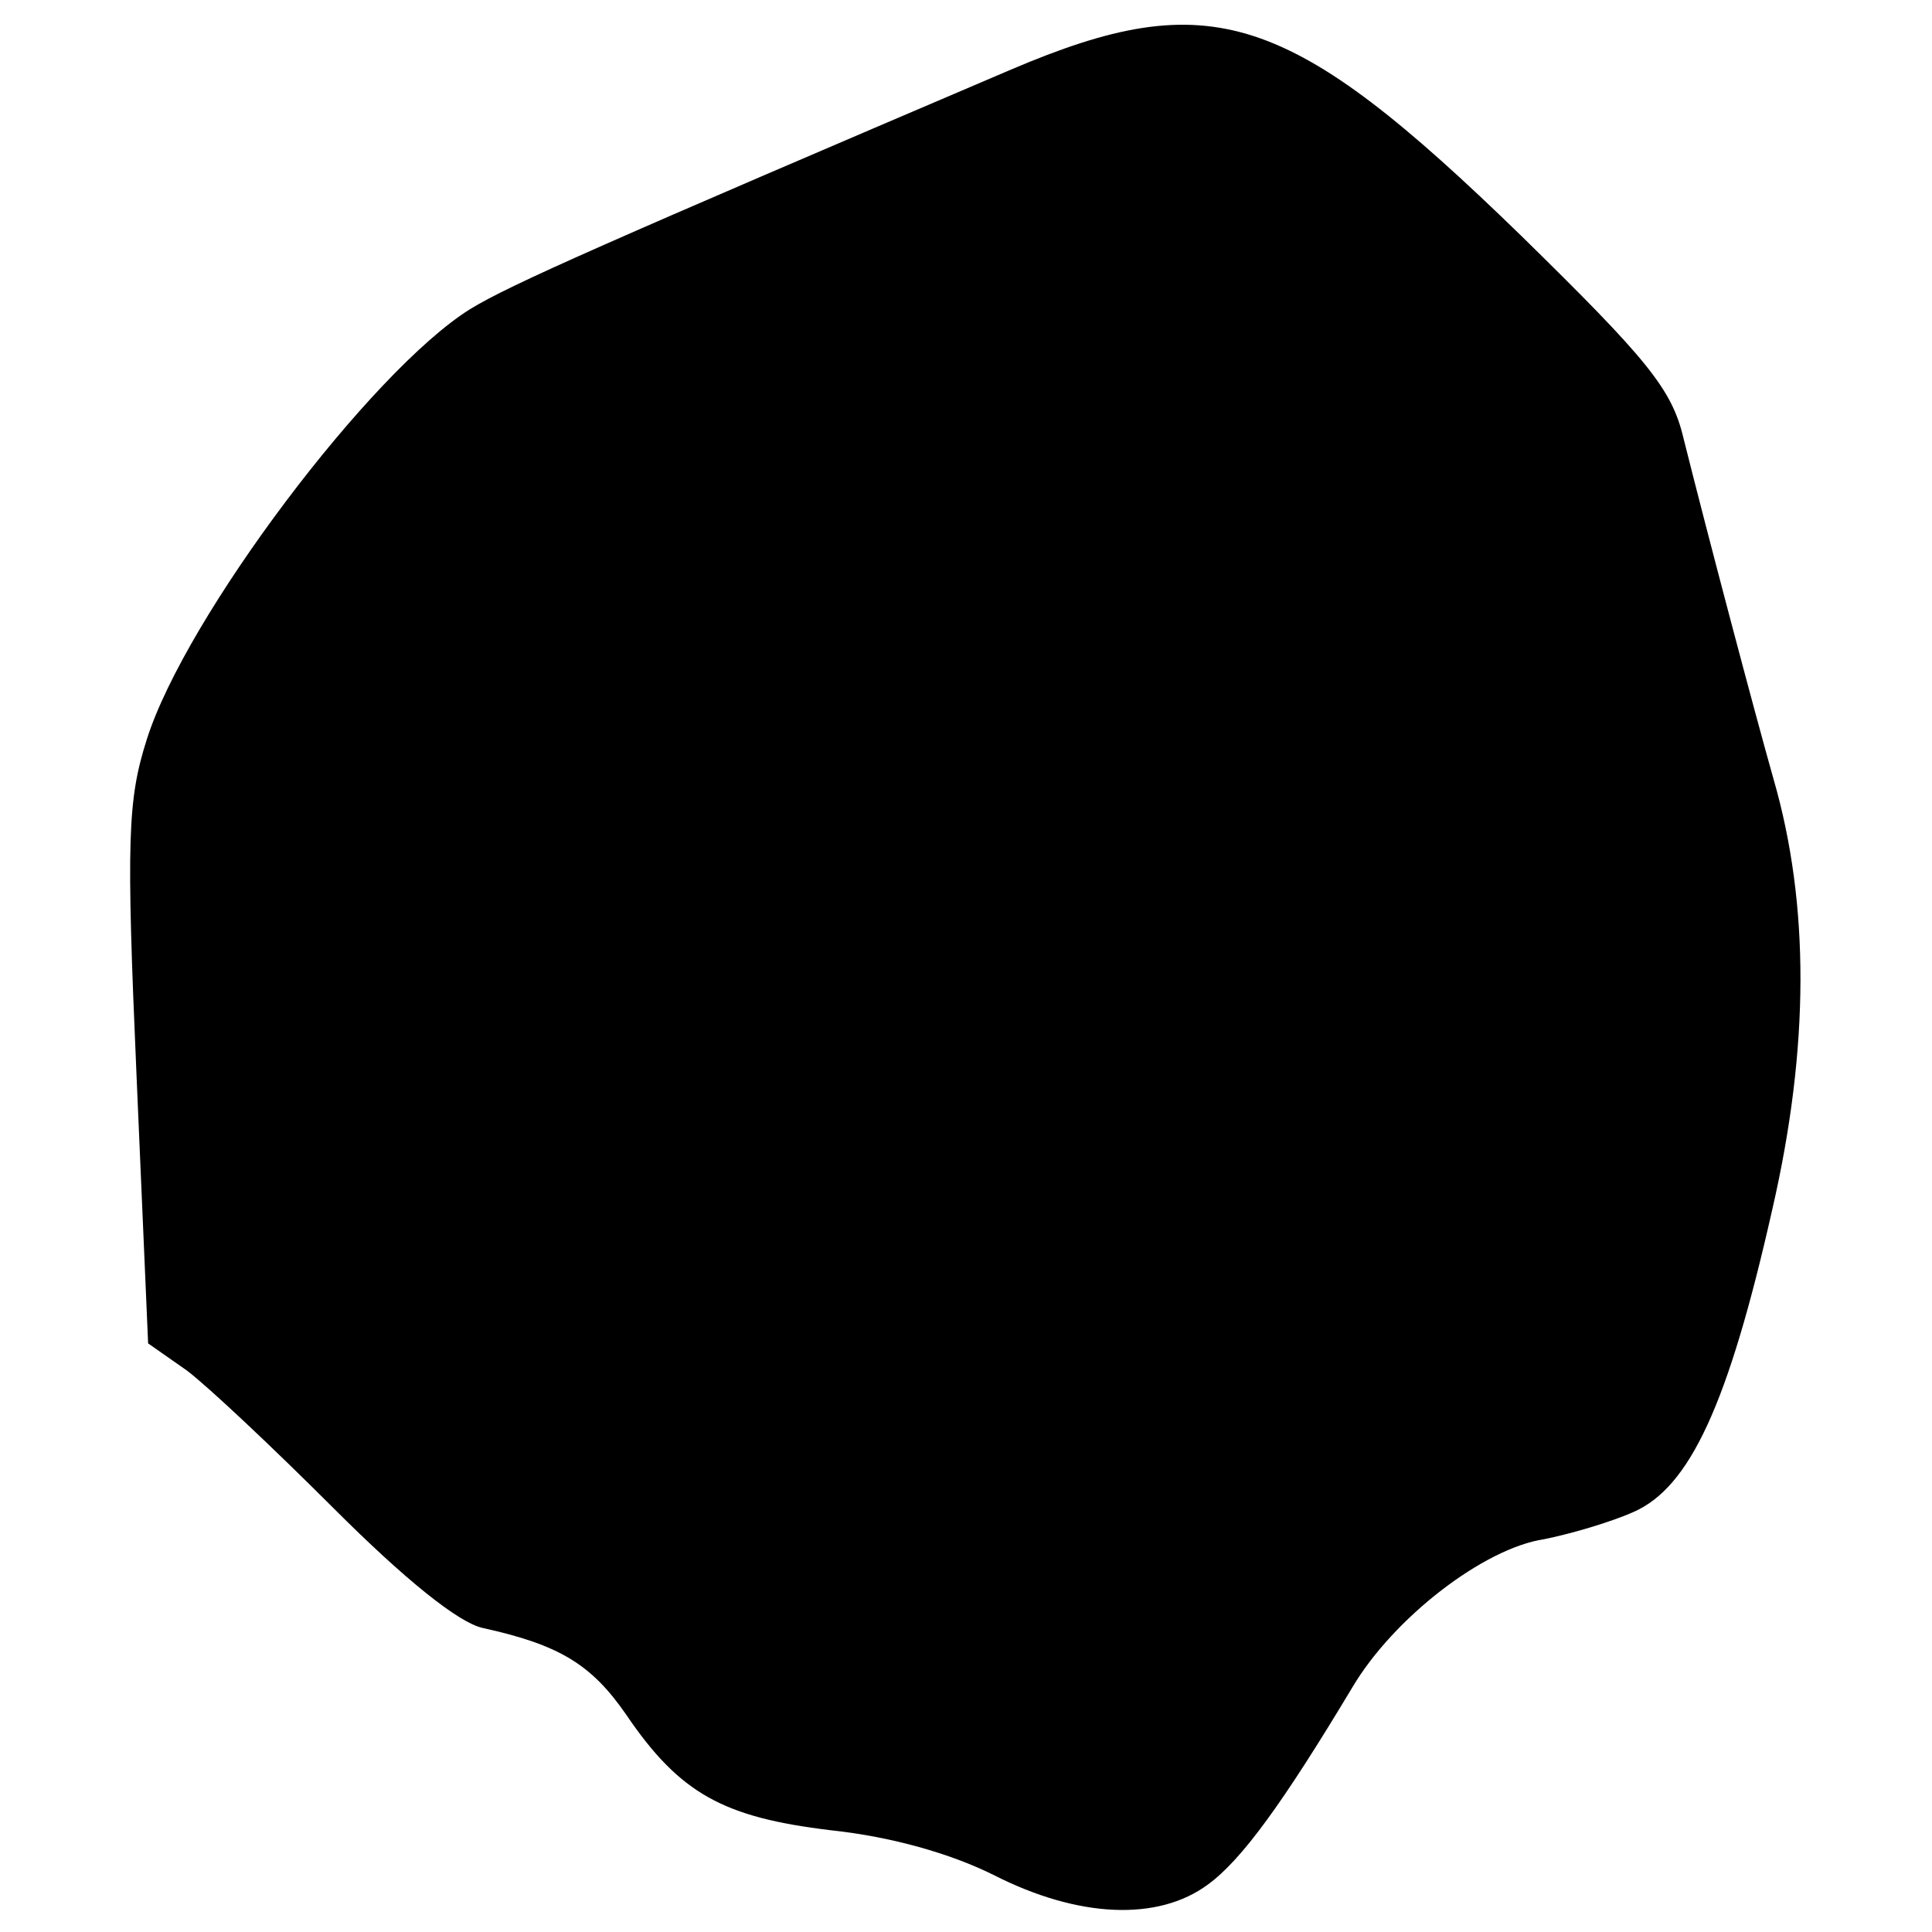
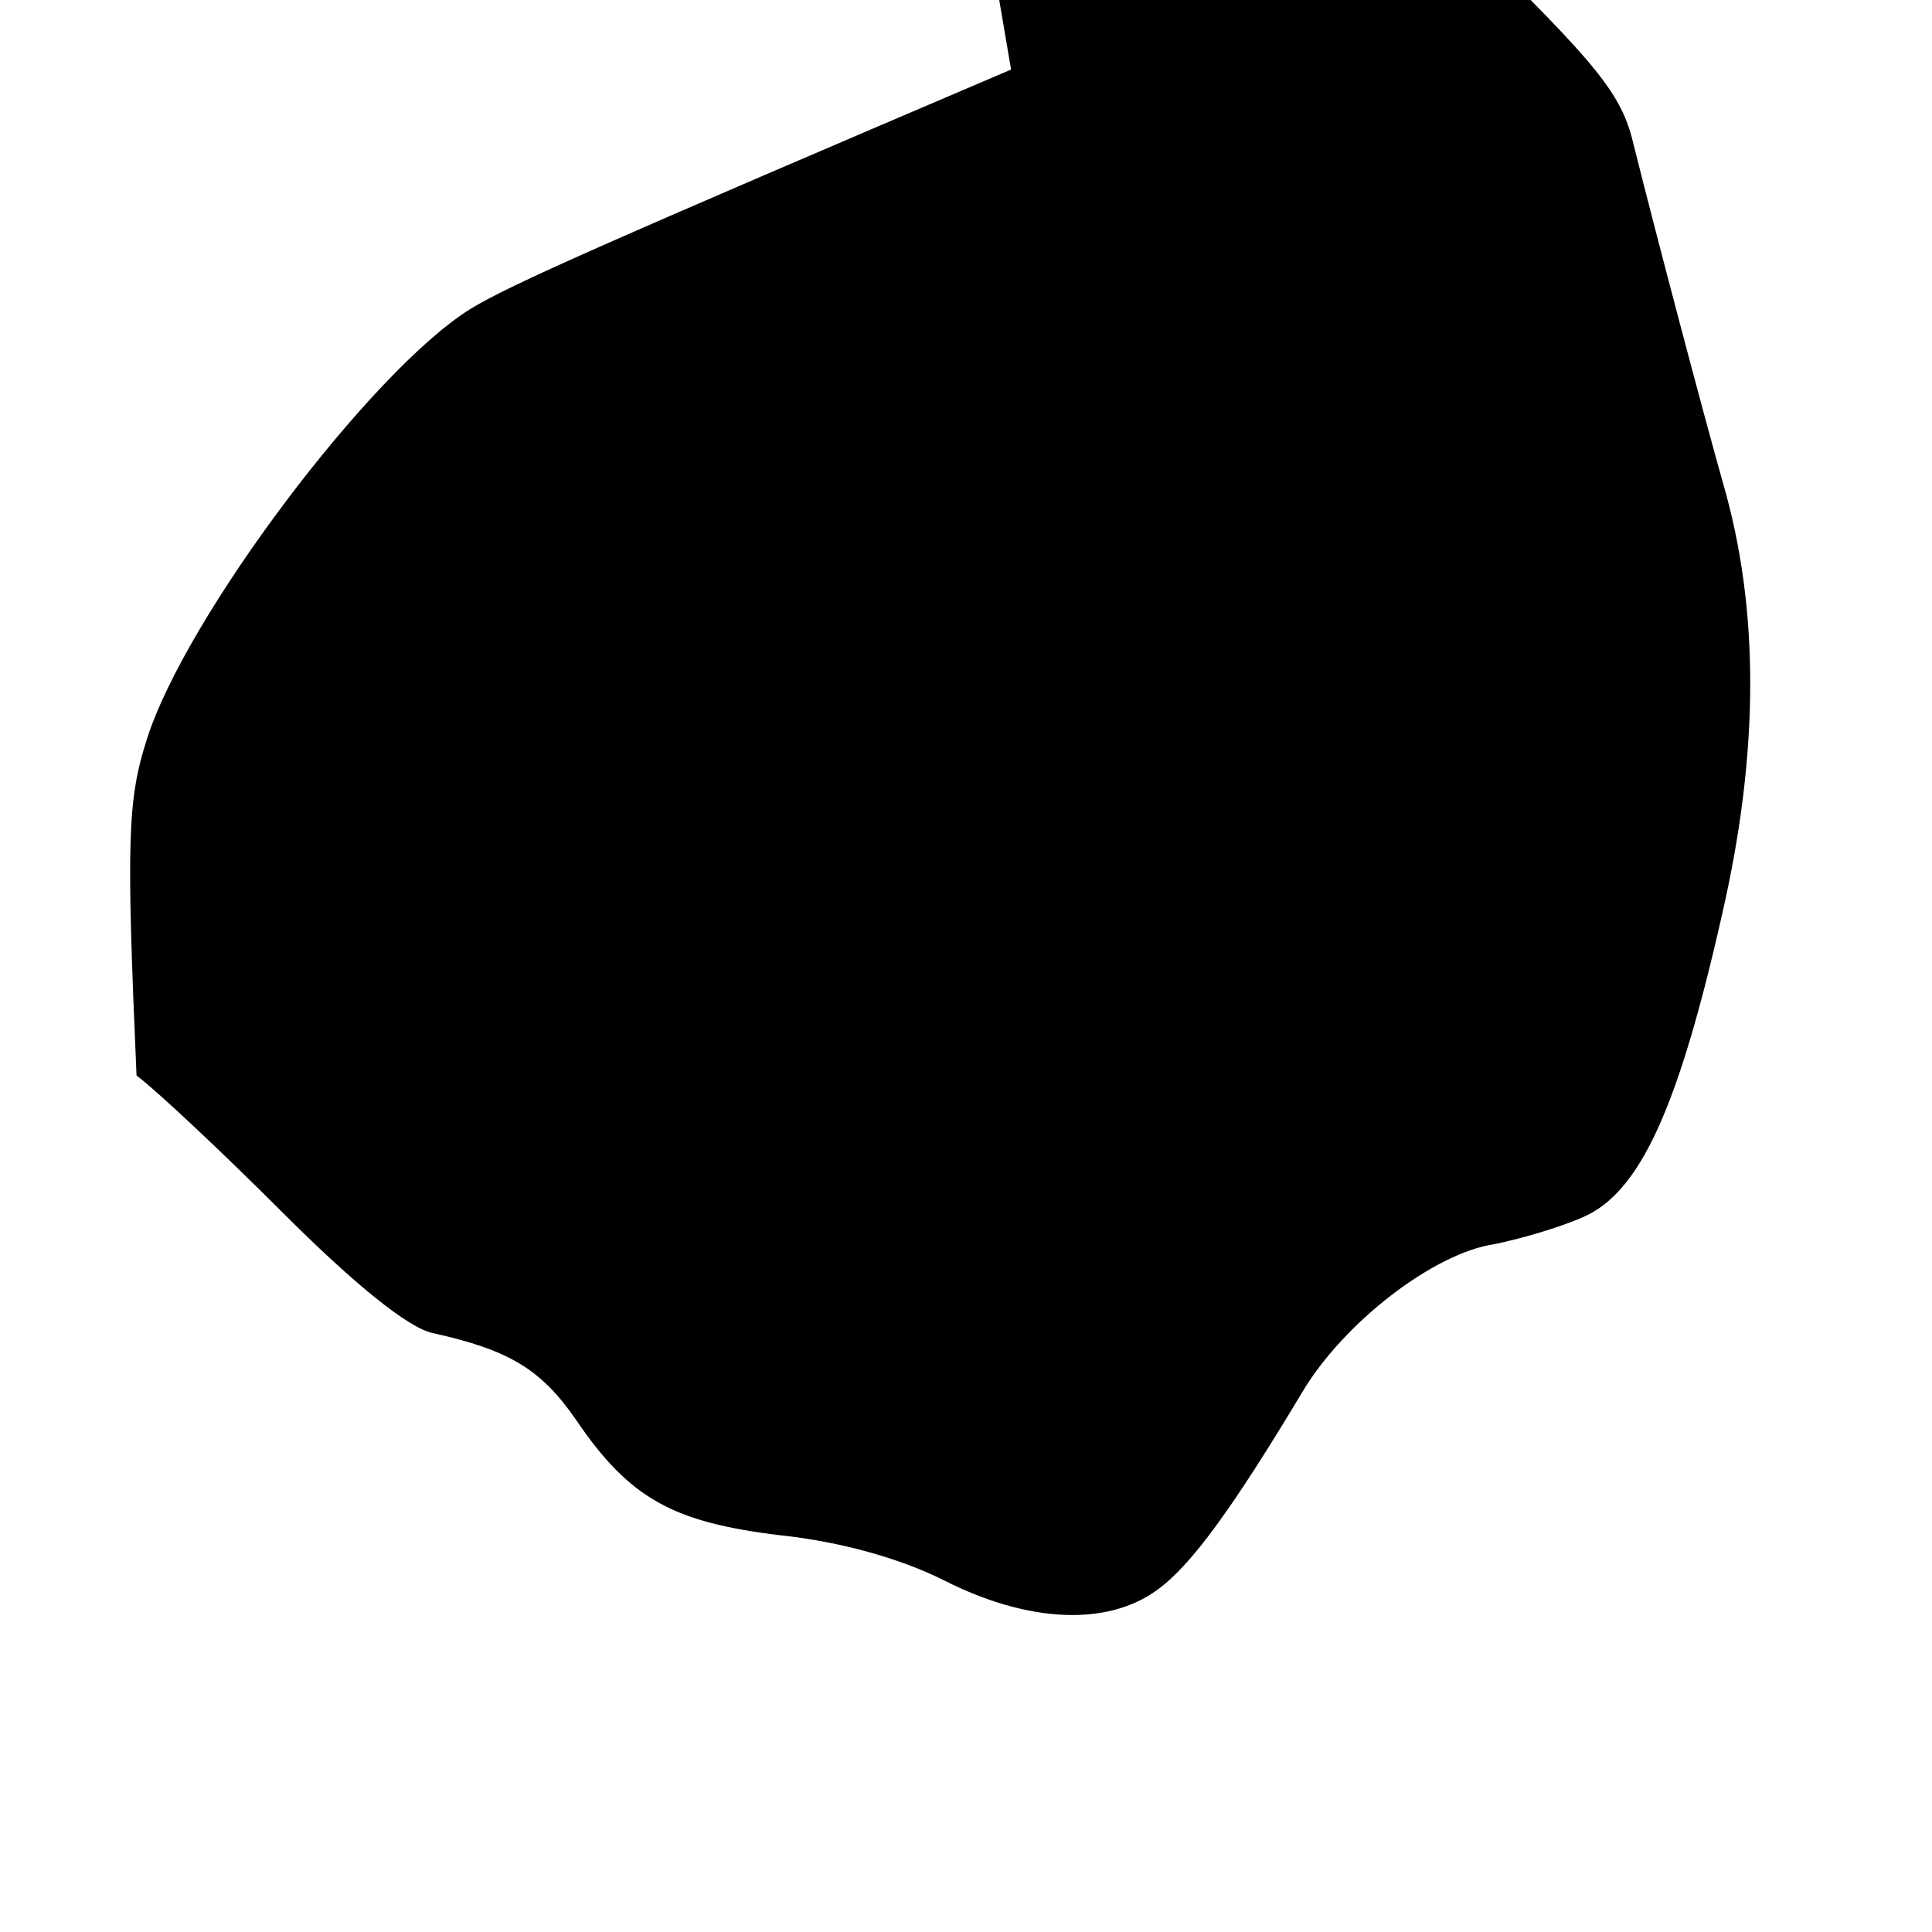
<svg xmlns="http://www.w3.org/2000/svg" version="1.0" width="150pt" height="150pt" viewBox="0 0 150 150" preserveAspectRatio="xMidYMid meet">
  <g transform="translate(0,150) scale(0.1,-0.1)" fill="#000000" stroke="none">
-     <path d="M785 1446 c-314 -134 -389 -167 -420 -186 -77 -48 -221 -239 -251 -334 -15 -47 -16 -78 -8 -261 l9 -208 30 -21 c16 -12 67 -60 114 -107 55 -55 97 -89 116 -93 59 -13 84 -28 111 -67 42 -62 76 -80 159 -90 47 -5 93 -18 127 -35 65 -33 127 -36 166 -7 26 19 58 63 112 153 32 54 102 108 149 115 20 4 51 13 69 21 44 19 74 84 108 235 29 126 29 237 1 334 -15 53 -51 189 -70 265 -9 38 -28 61 -126 157 -180 175 -241 195 -396 129z" />
+     <path d="M785 1446 c-314 -134 -389 -167 -420 -186 -77 -48 -221 -239 -251 -334 -15 -47 -16 -78 -8 -261 c16 -12 67 -60 114 -107 55 -55 97 -89 116 -93 59 -13 84 -28 111 -67 42 -62 76 -80 159 -90 47 -5 93 -18 127 -35 65 -33 127 -36 166 -7 26 19 58 63 112 153 32 54 102 108 149 115 20 4 51 13 69 21 44 19 74 84 108 235 29 126 29 237 1 334 -15 53 -51 189 -70 265 -9 38 -28 61 -126 157 -180 175 -241 195 -396 129z" />
  </g>
</svg>